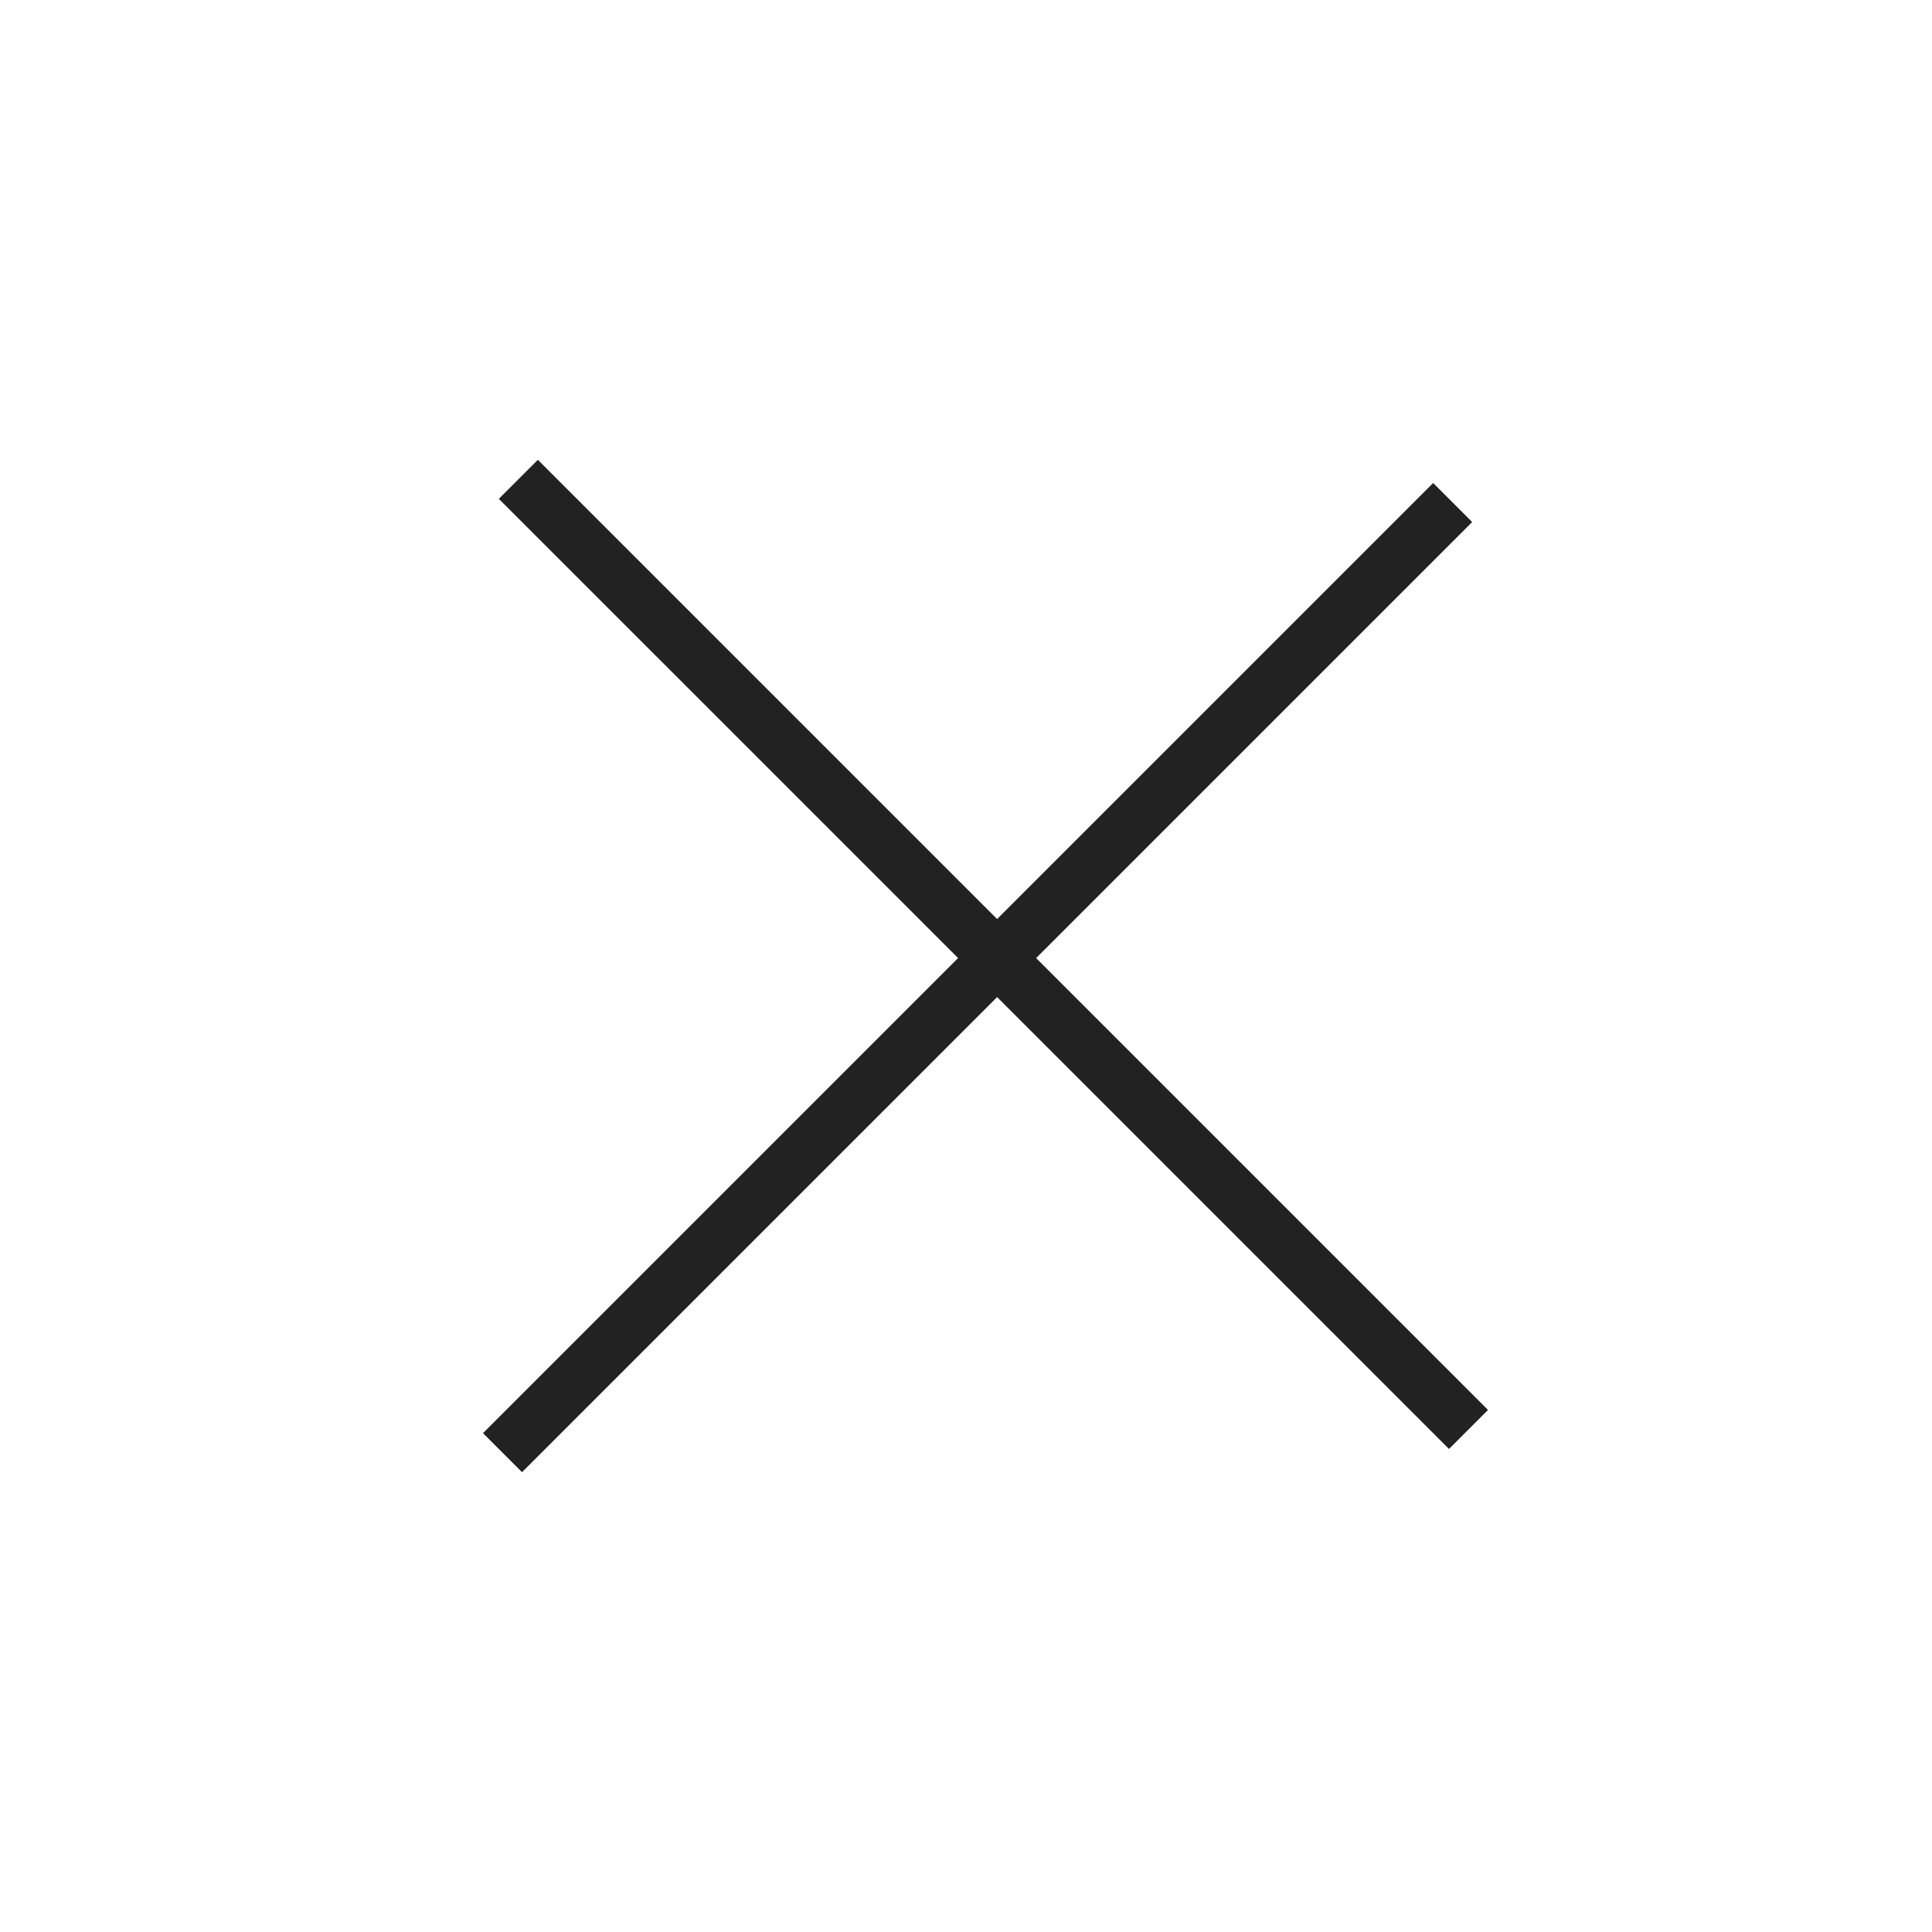
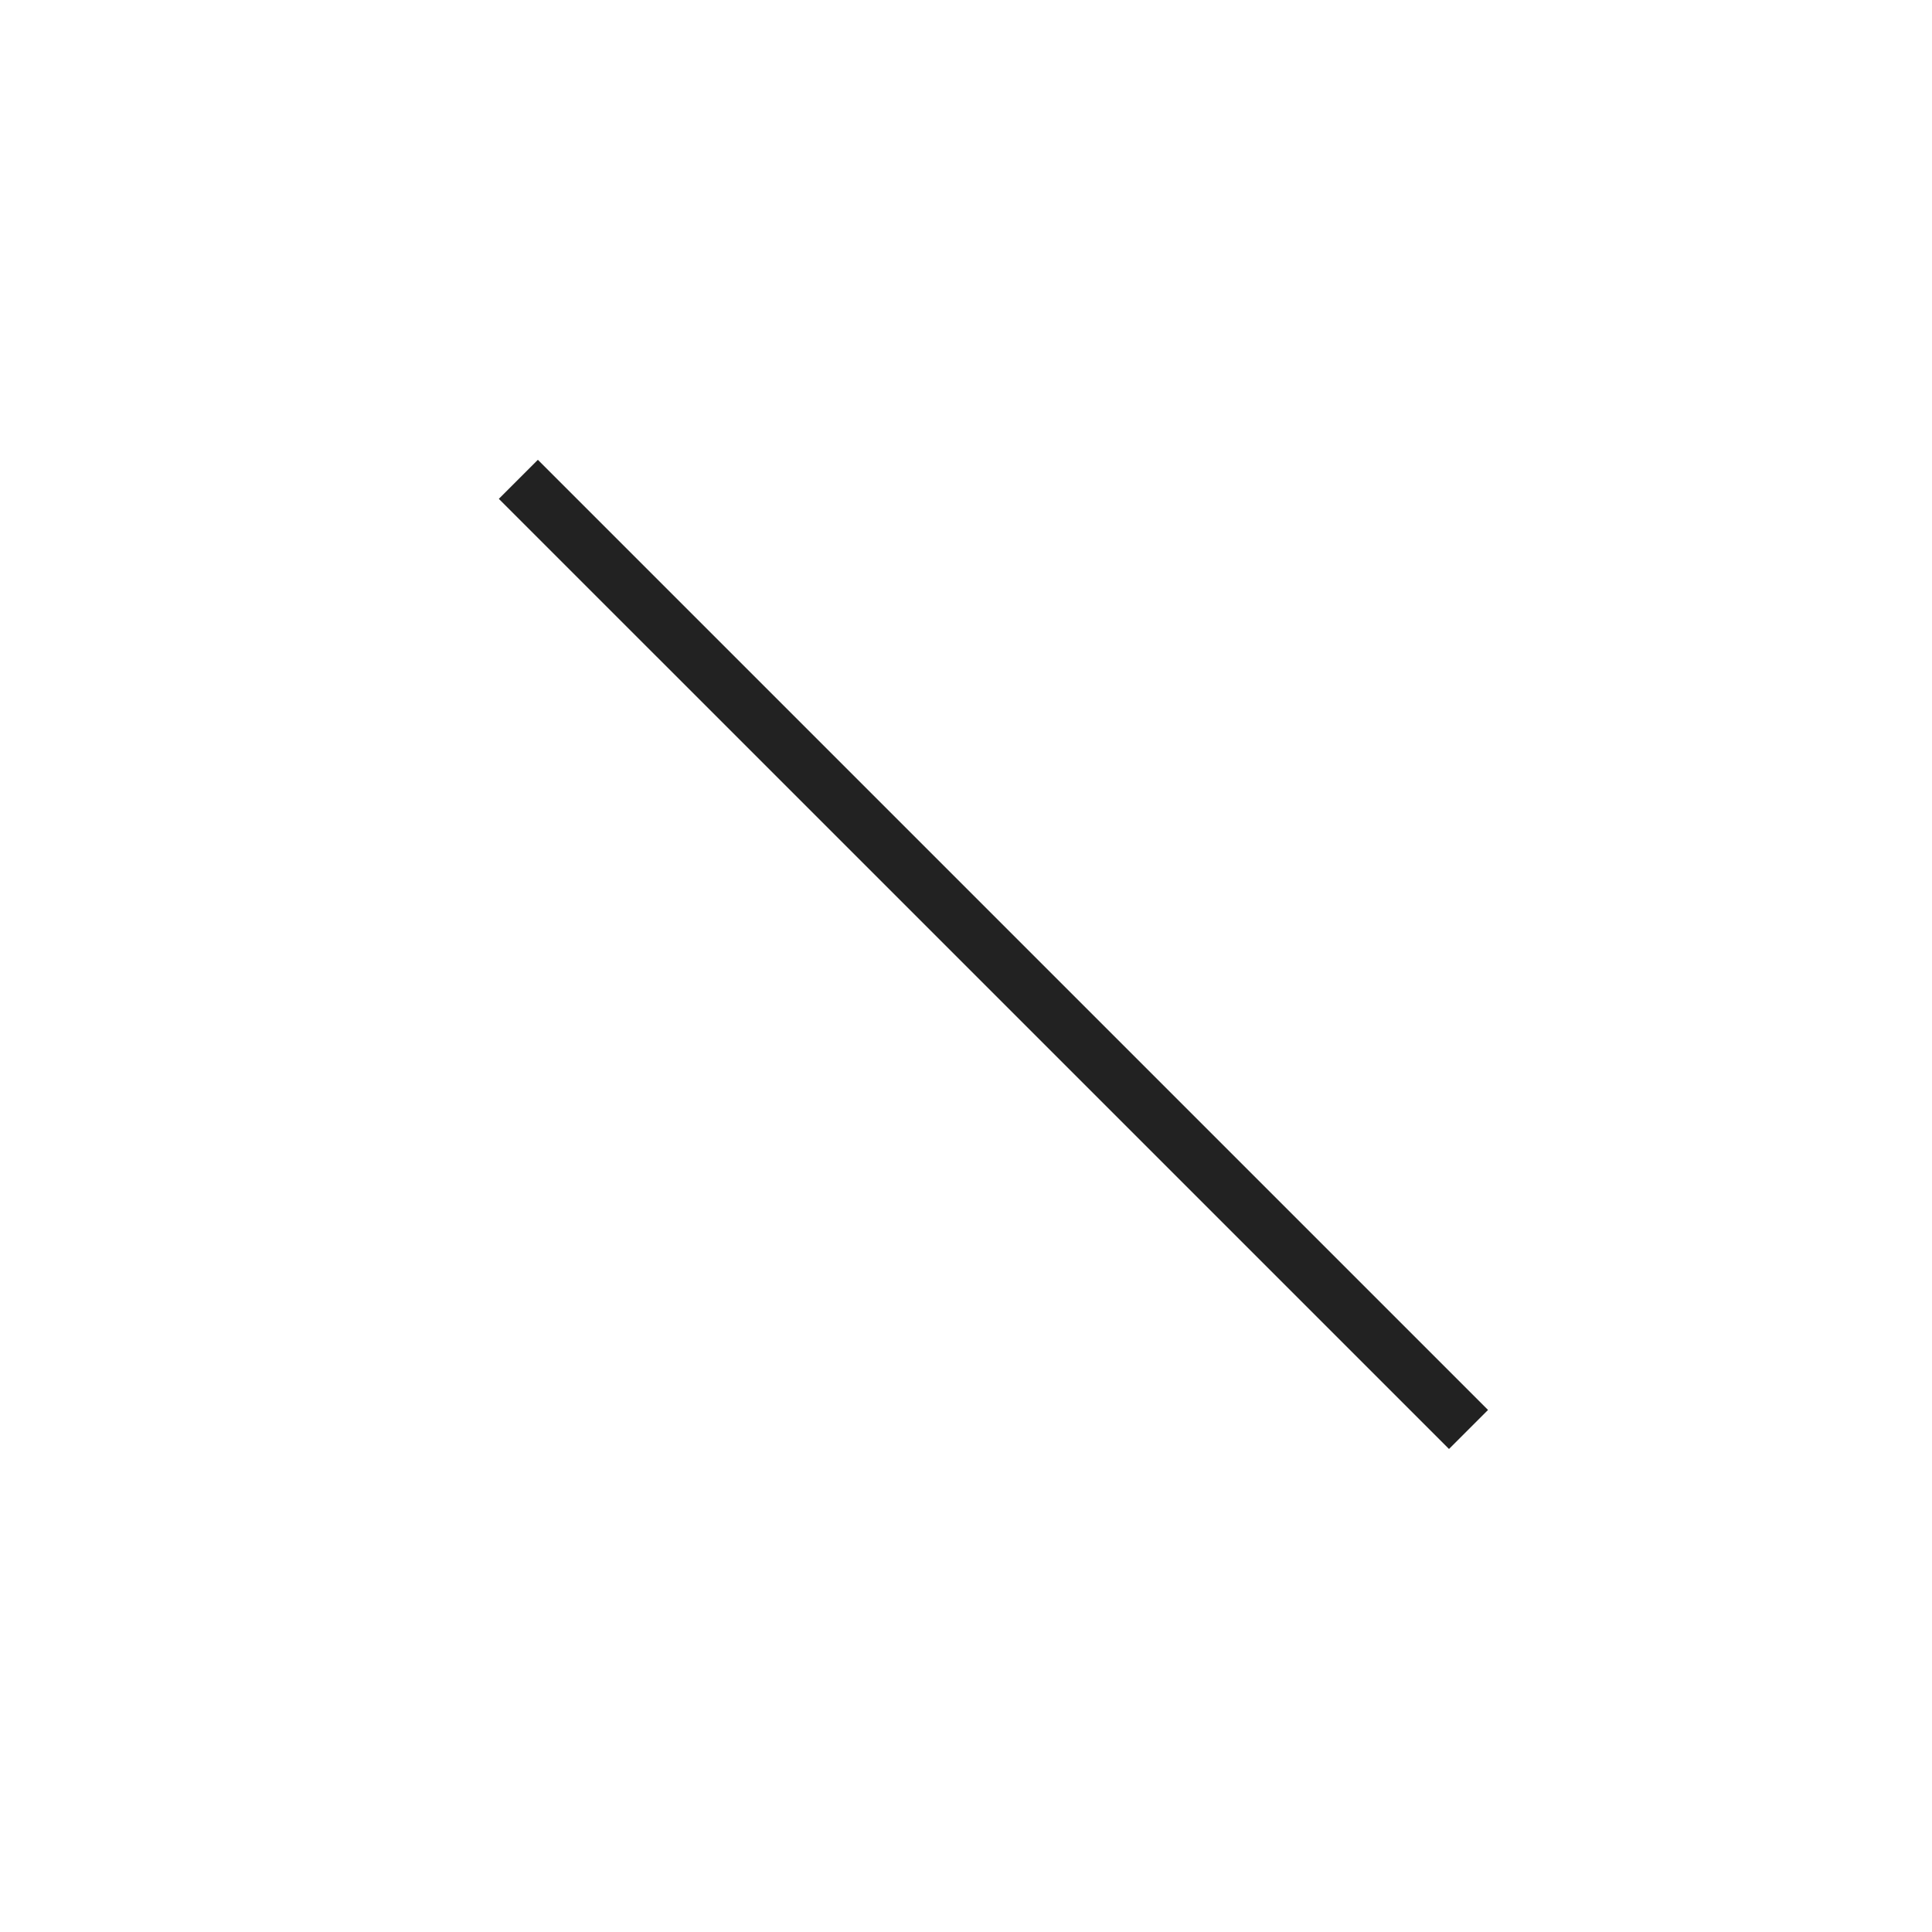
<svg xmlns="http://www.w3.org/2000/svg" width="70" height="70" viewBox="0 0 70 70" fill="none">
-   <line x1="52.633" y1="18.207" x2="18.207" y2="52.633" stroke="#222222" stroke-width="2" />
  <line x1="18.781" y1="17.367" x2="53.207" y2="51.792" stroke="#222222" stroke-width="2" />
</svg>